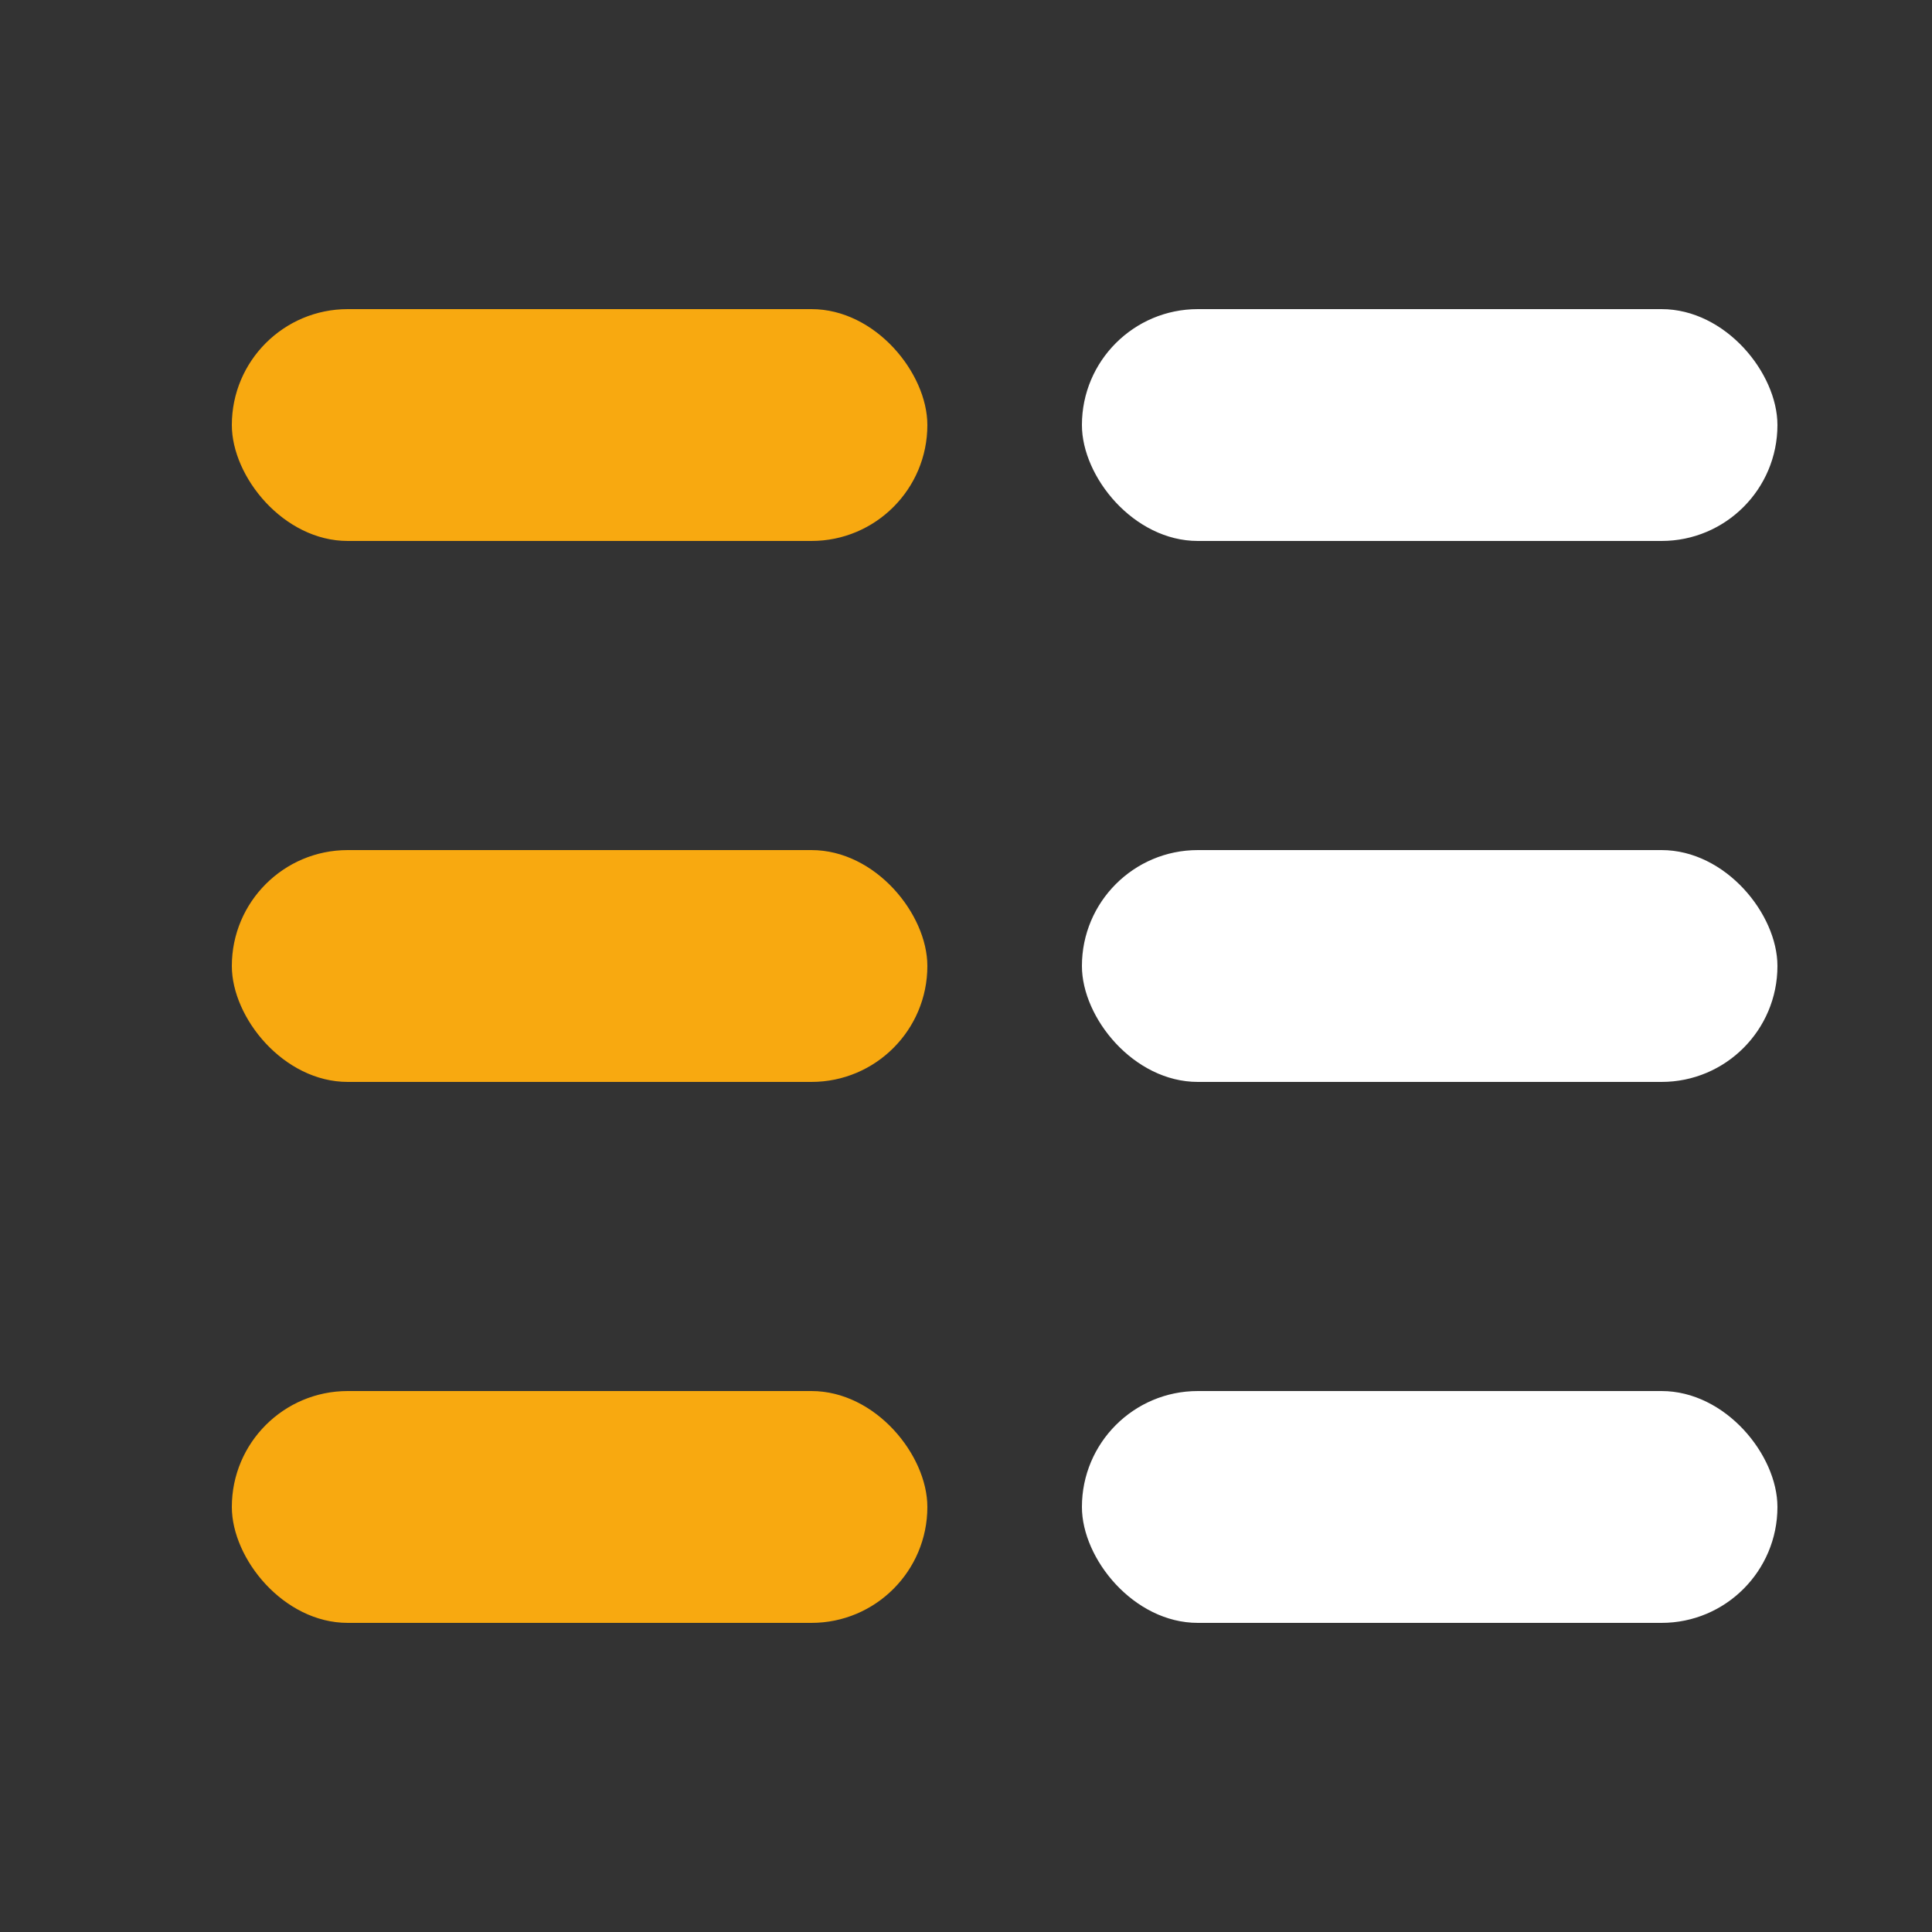
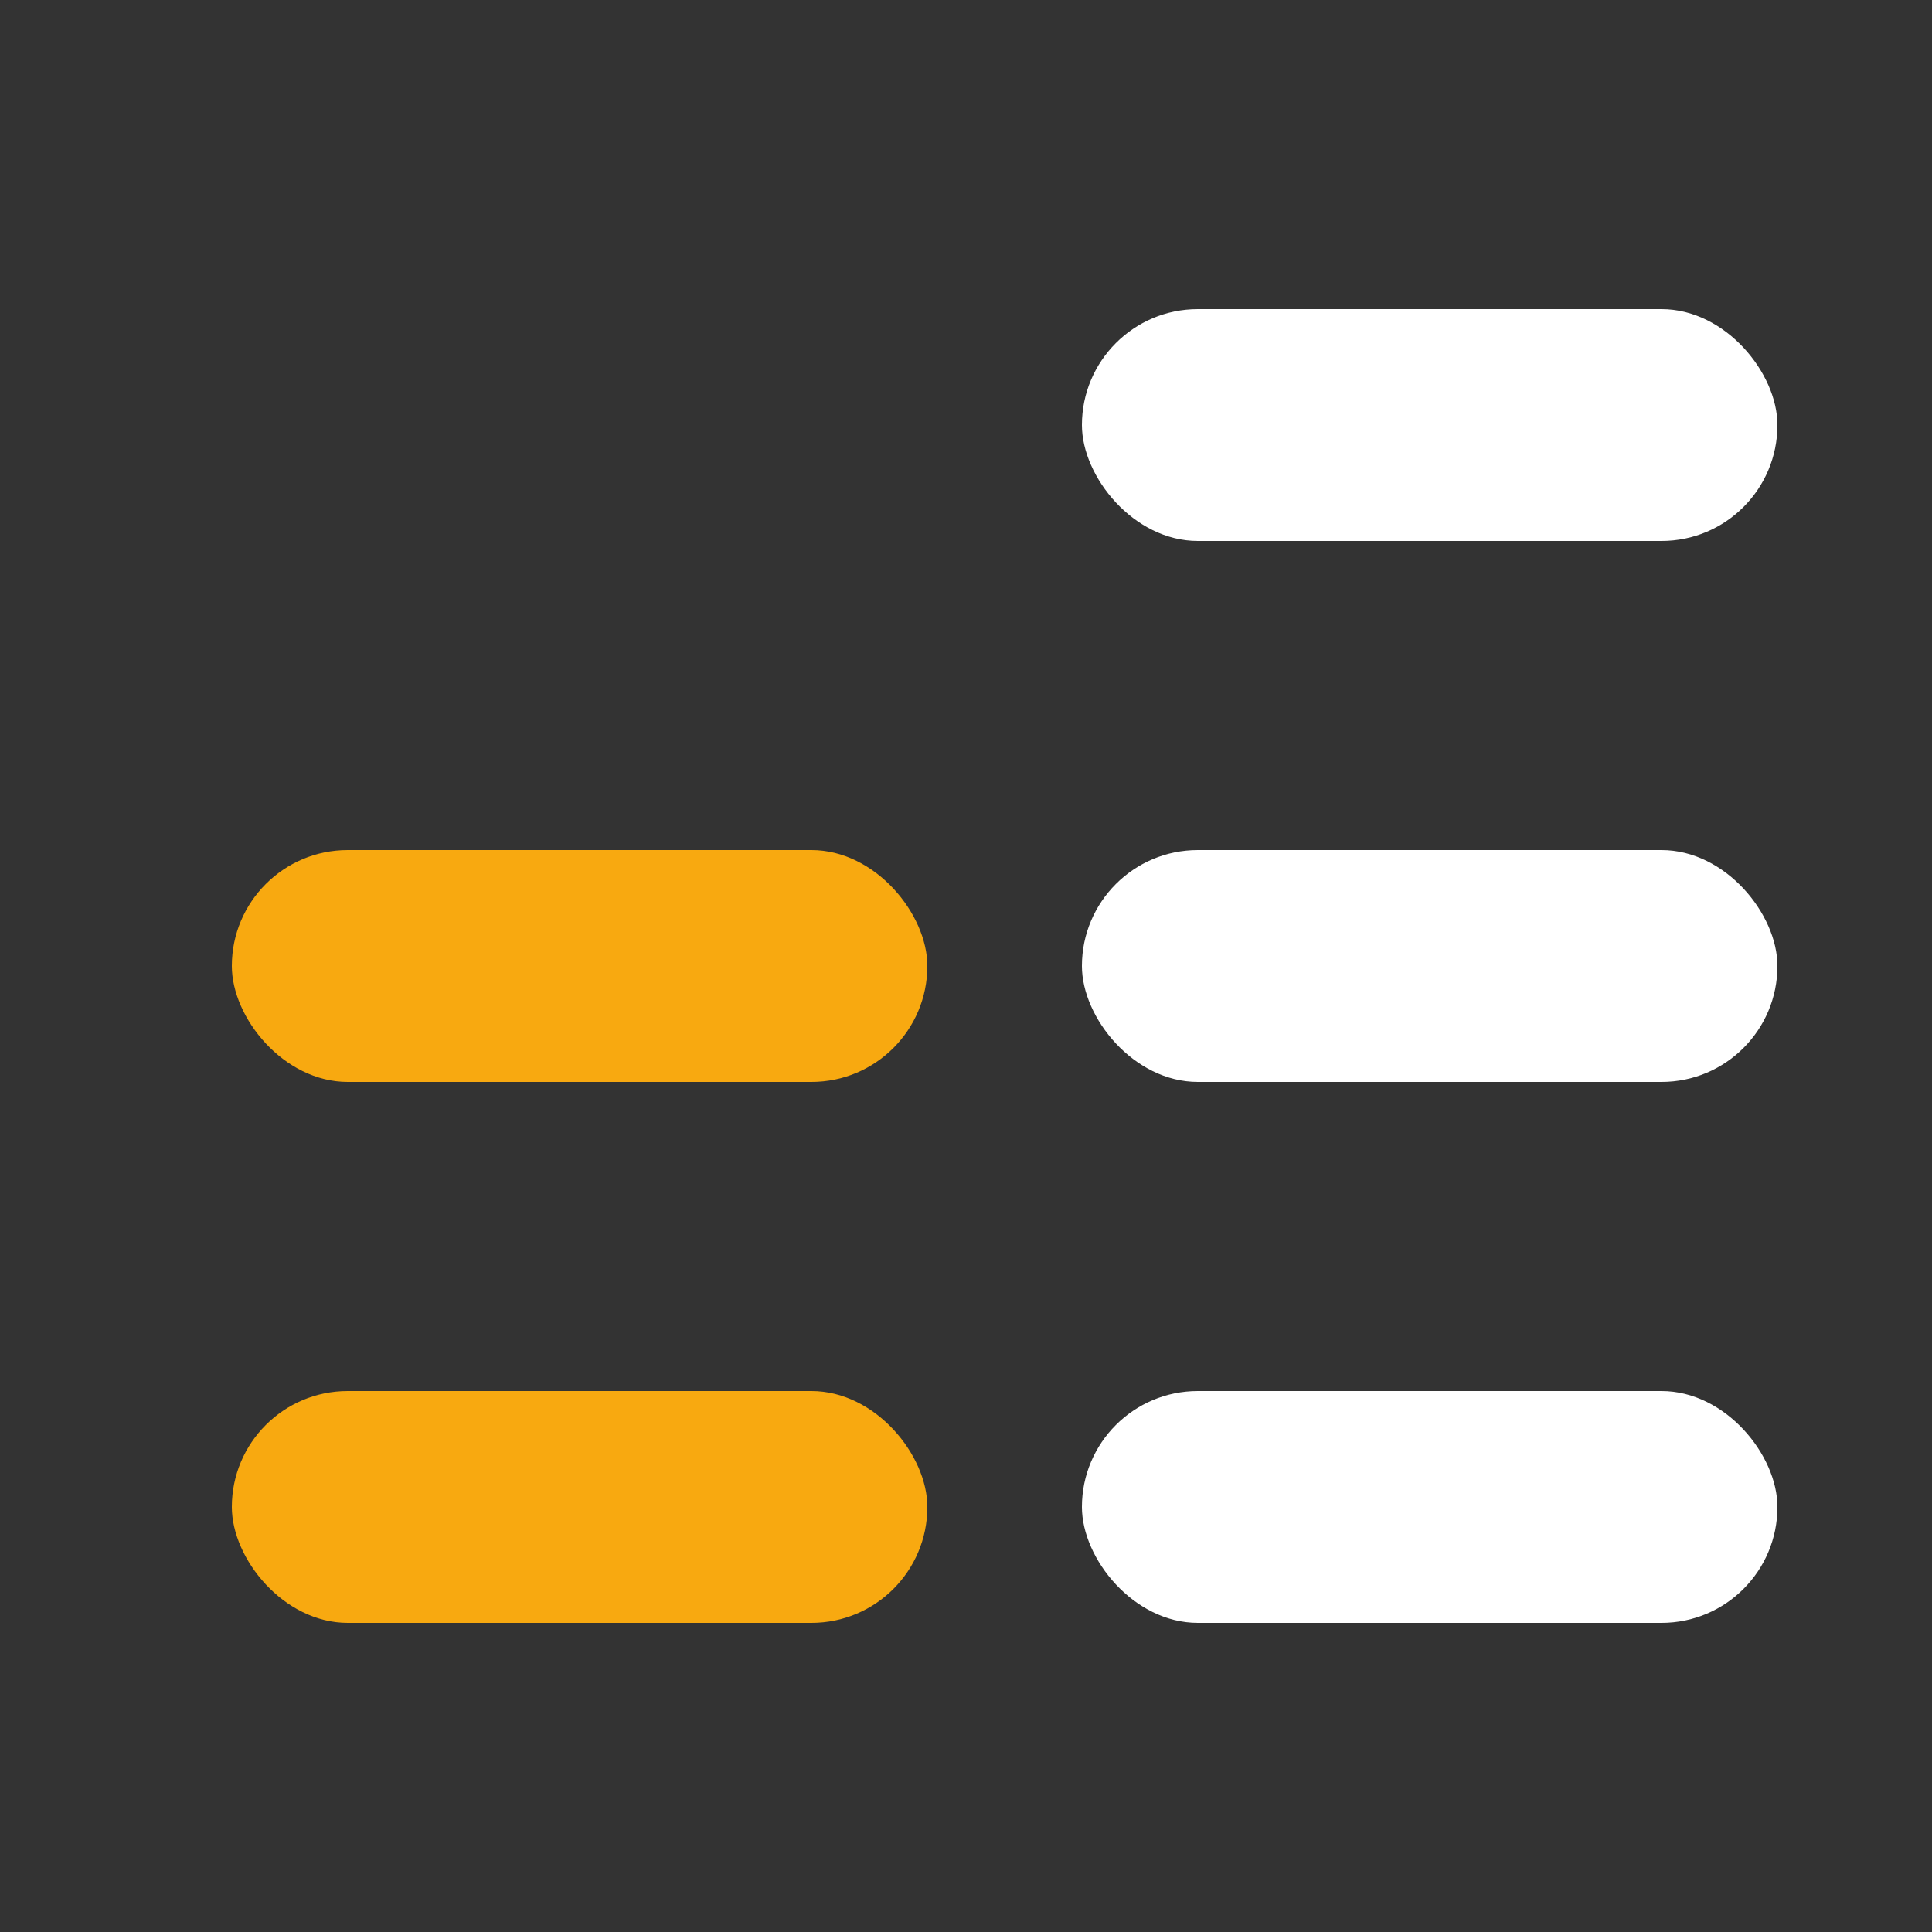
<svg xmlns="http://www.w3.org/2000/svg" width="25" height="25" viewBox="0 0 25 25" fill="none">
  <rect x="0" y="0" width="25" height="25" fill="#333333" stroke="none" />
-   <rect x="3" y="4" width="9" height="3" rx="1.5" fill="#F8A910" />
  <rect x="14" y="4" width="9" height="3" rx="1.5" fill="white" />
  <rect x="14" y="11" width="9" height="3" rx="1.5" fill="white" />
  <rect x="14" y="18" width="9" height="3" rx="1.5" fill="white" />
  <rect x="3" y="11" width="9" height="3" rx="1.5" fill="#F8A910" />
  <rect x="3" y="18" width="9" height="3" rx="1.5" fill="#F8A910" />
</svg>